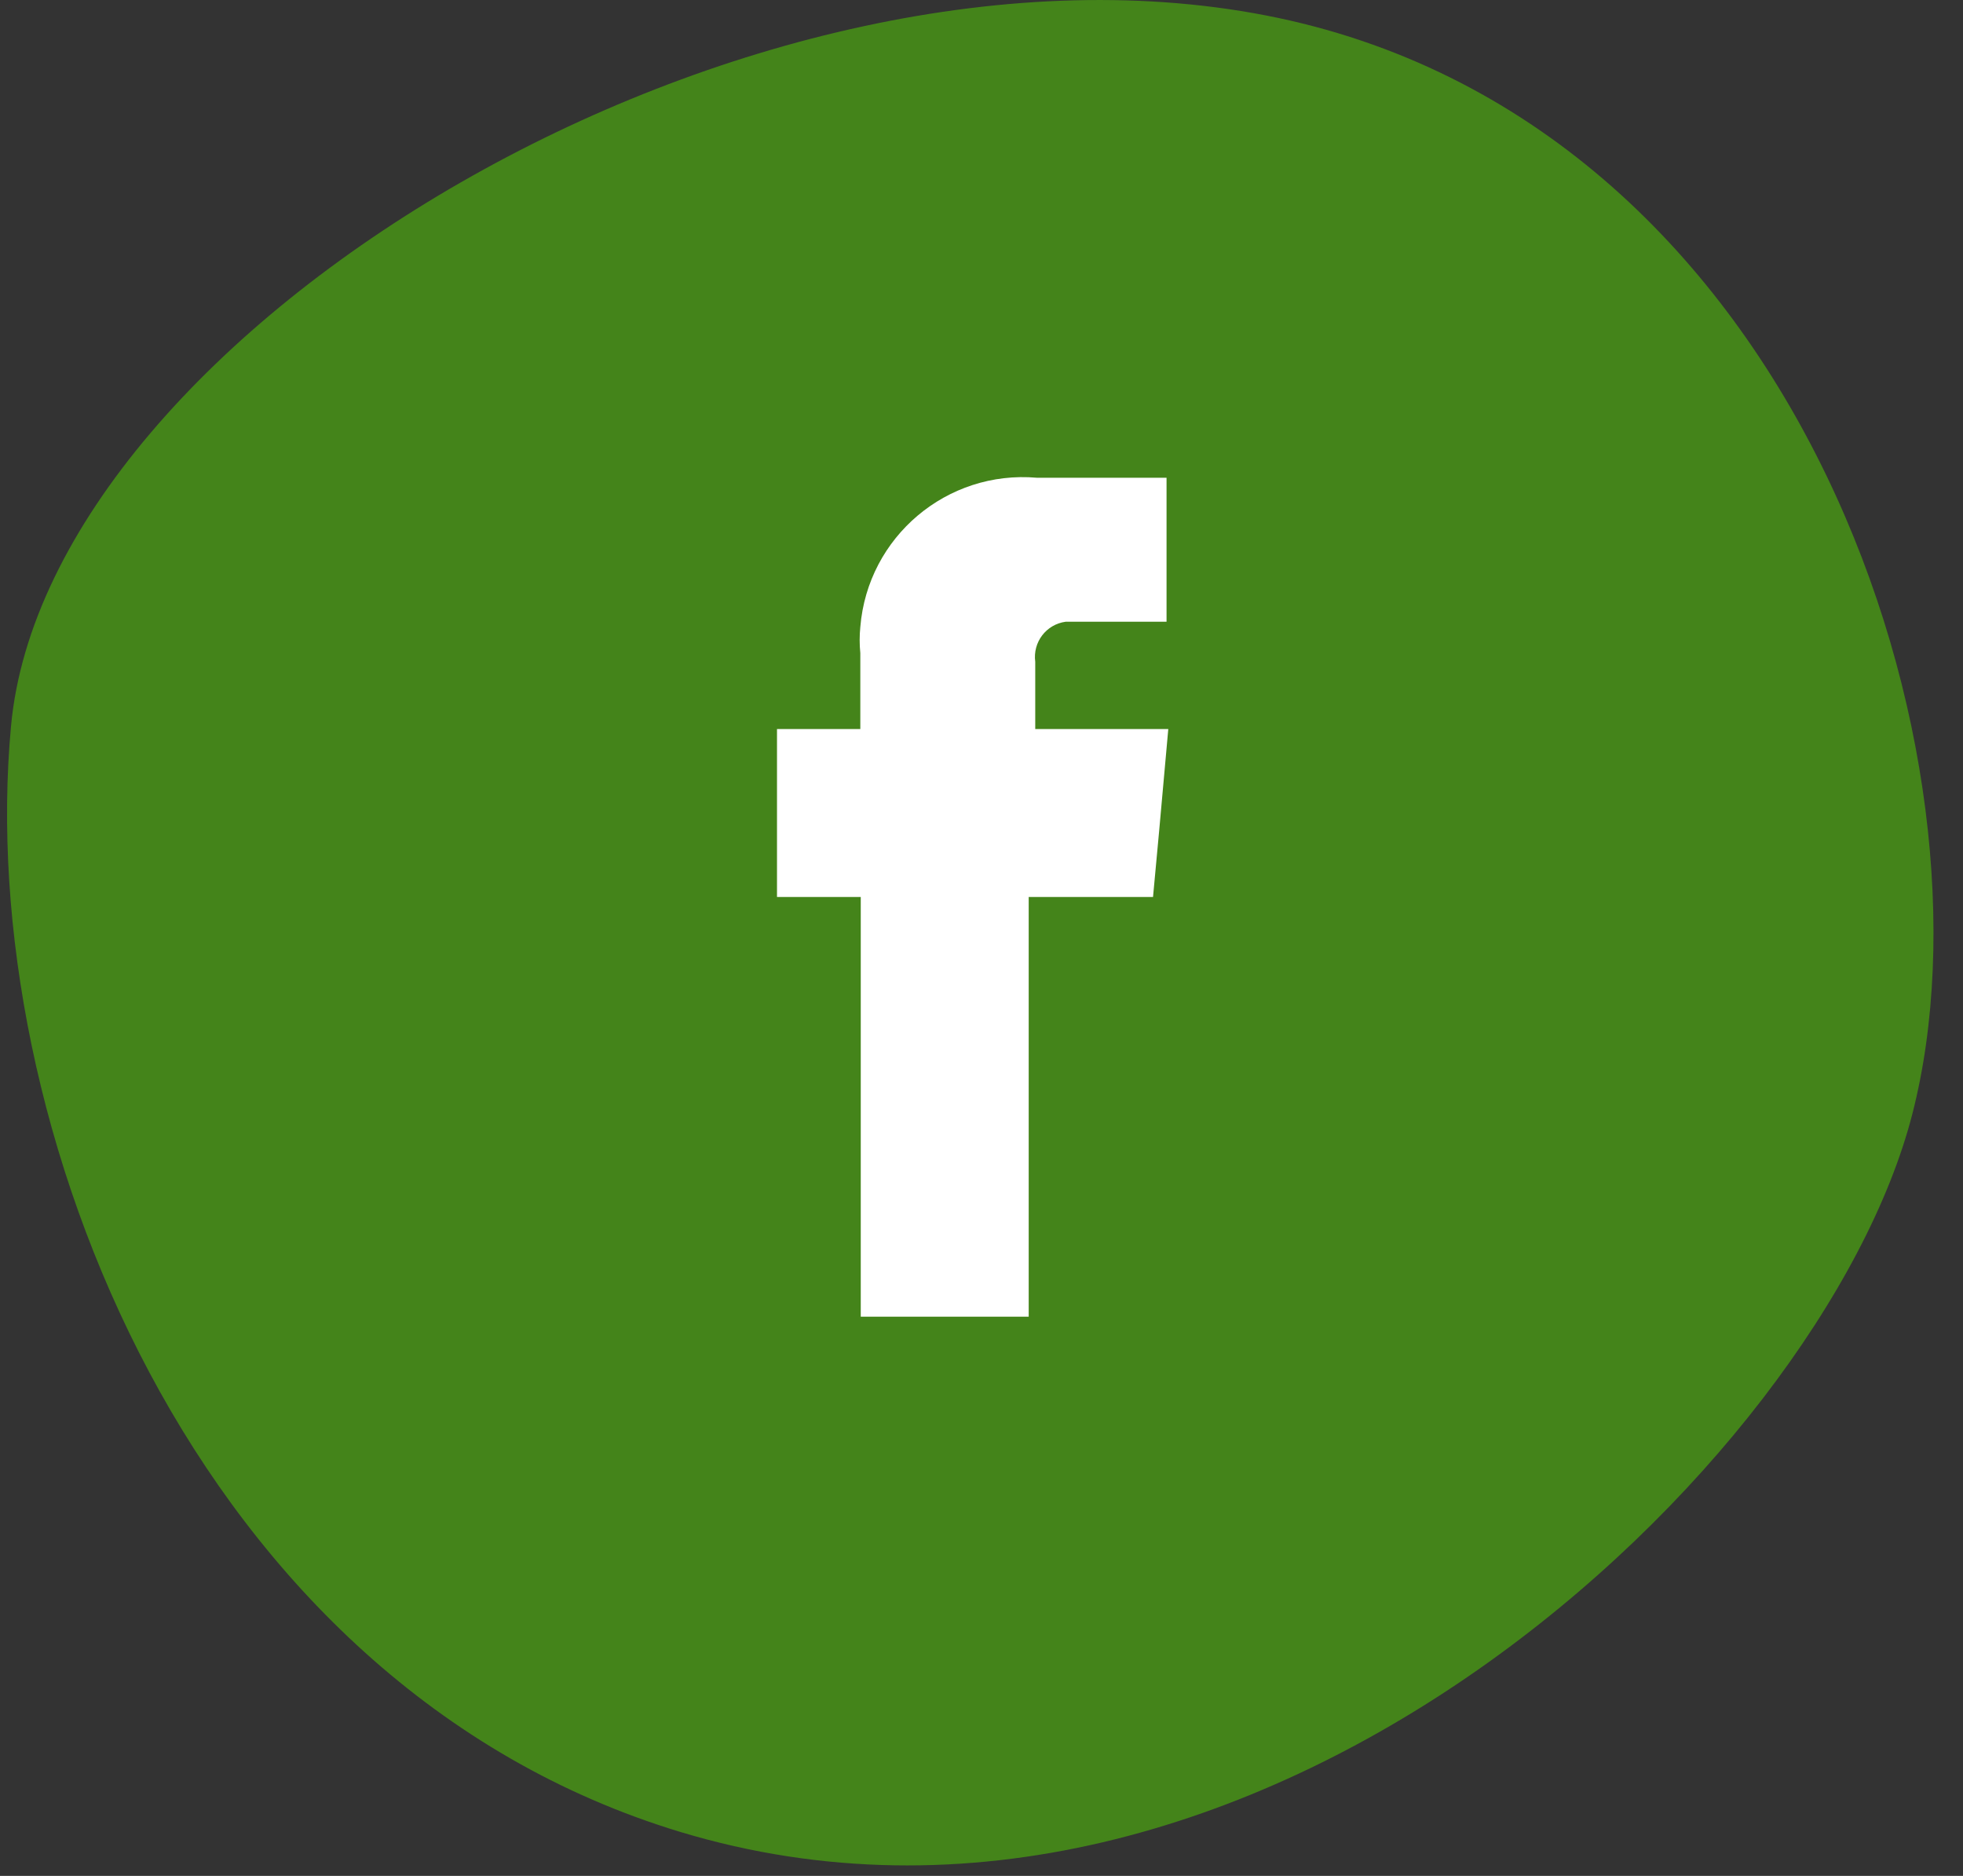
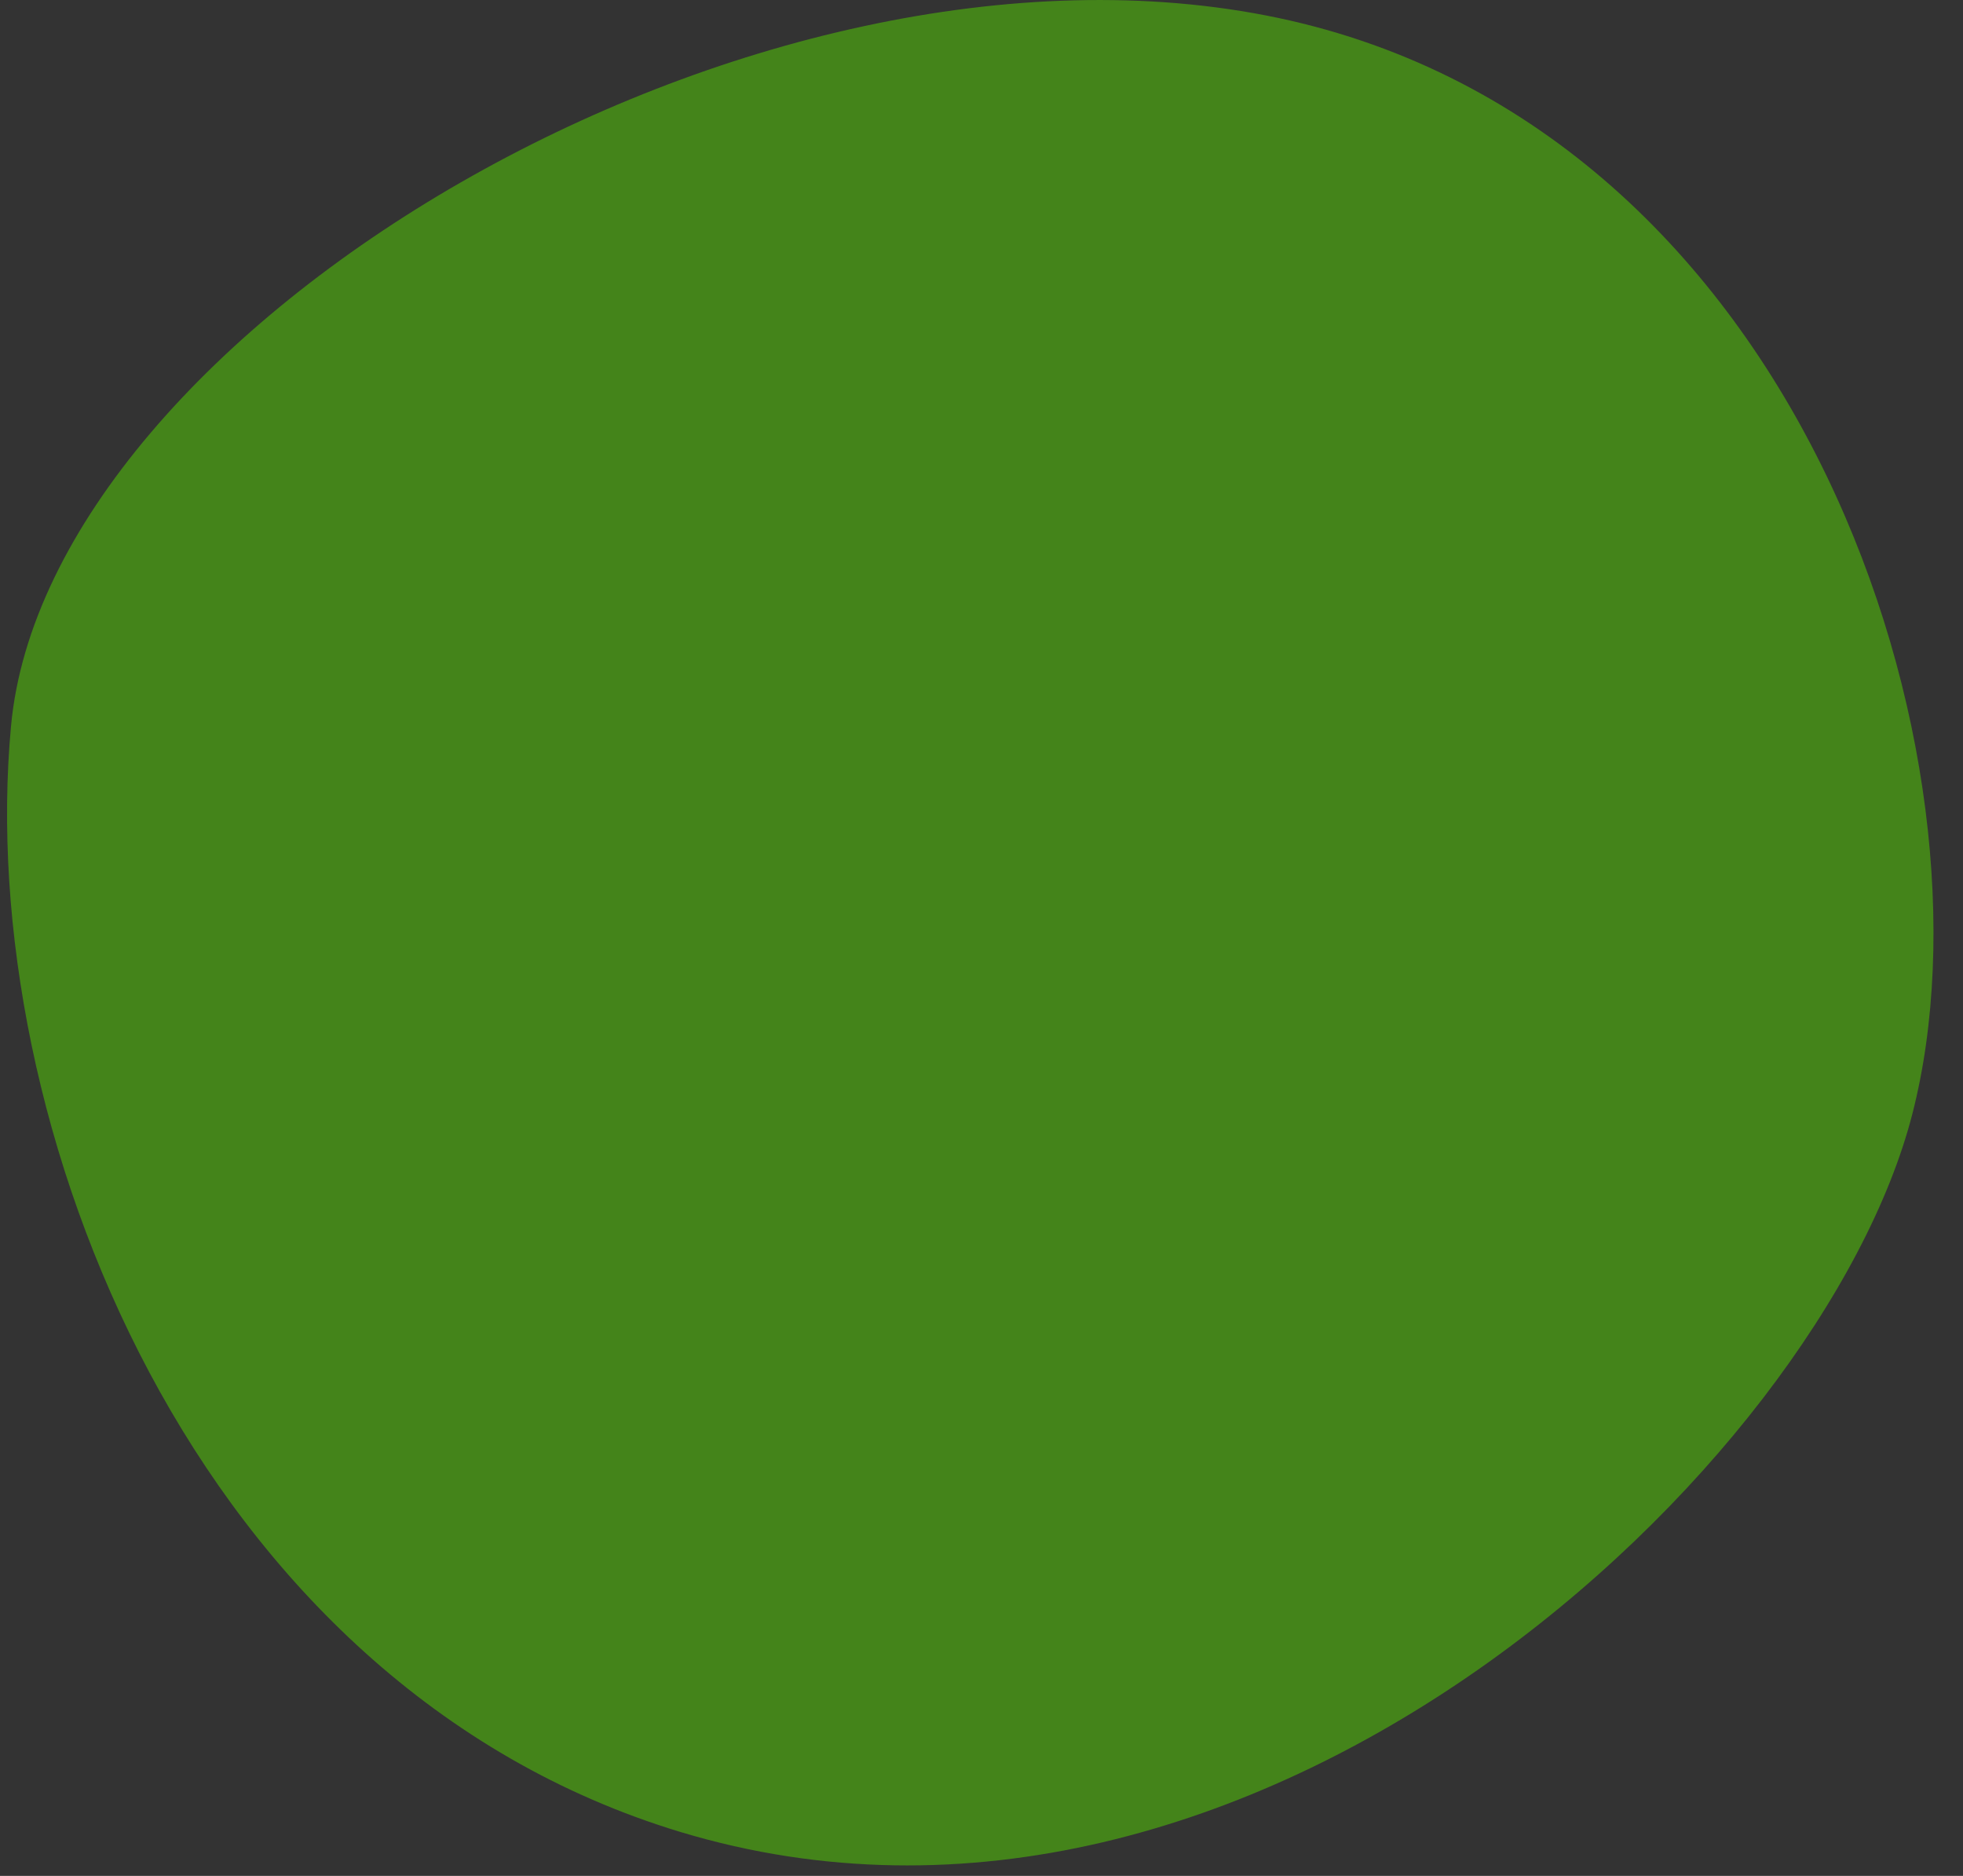
<svg xmlns="http://www.w3.org/2000/svg" width="45" height="43" viewBox="0 0 45 43" fill="none">
  <rect x="0" y="0" width="45" height="43" fill="#333333" stroke="none" />
  <path d="M29.302 0.411C17.252 -2.129 1.082 7.581 0.252 16.651C-0.588 25.721 4.432 38.611 15.592 41.991C28.752 45.971 41.782 33.591 43.842 25.521C45.912 17.451 41.352 2.961 29.302 0.411Z" fill="#44841A" />
-   <path d="M23.732 16.711V15.171C23.672 14.721 23.982 14.311 24.432 14.251C24.482 14.251 24.532 14.251 24.582 14.251H26.742V10.951H23.772C21.712 10.771 19.892 12.301 19.722 14.371C19.702 14.571 19.702 14.771 19.722 14.971V16.711H17.812V20.561H19.732V30.181H23.582V20.561H26.432L26.572 19.051L26.782 16.711H23.722H23.732Z" fill="white" />
</svg>